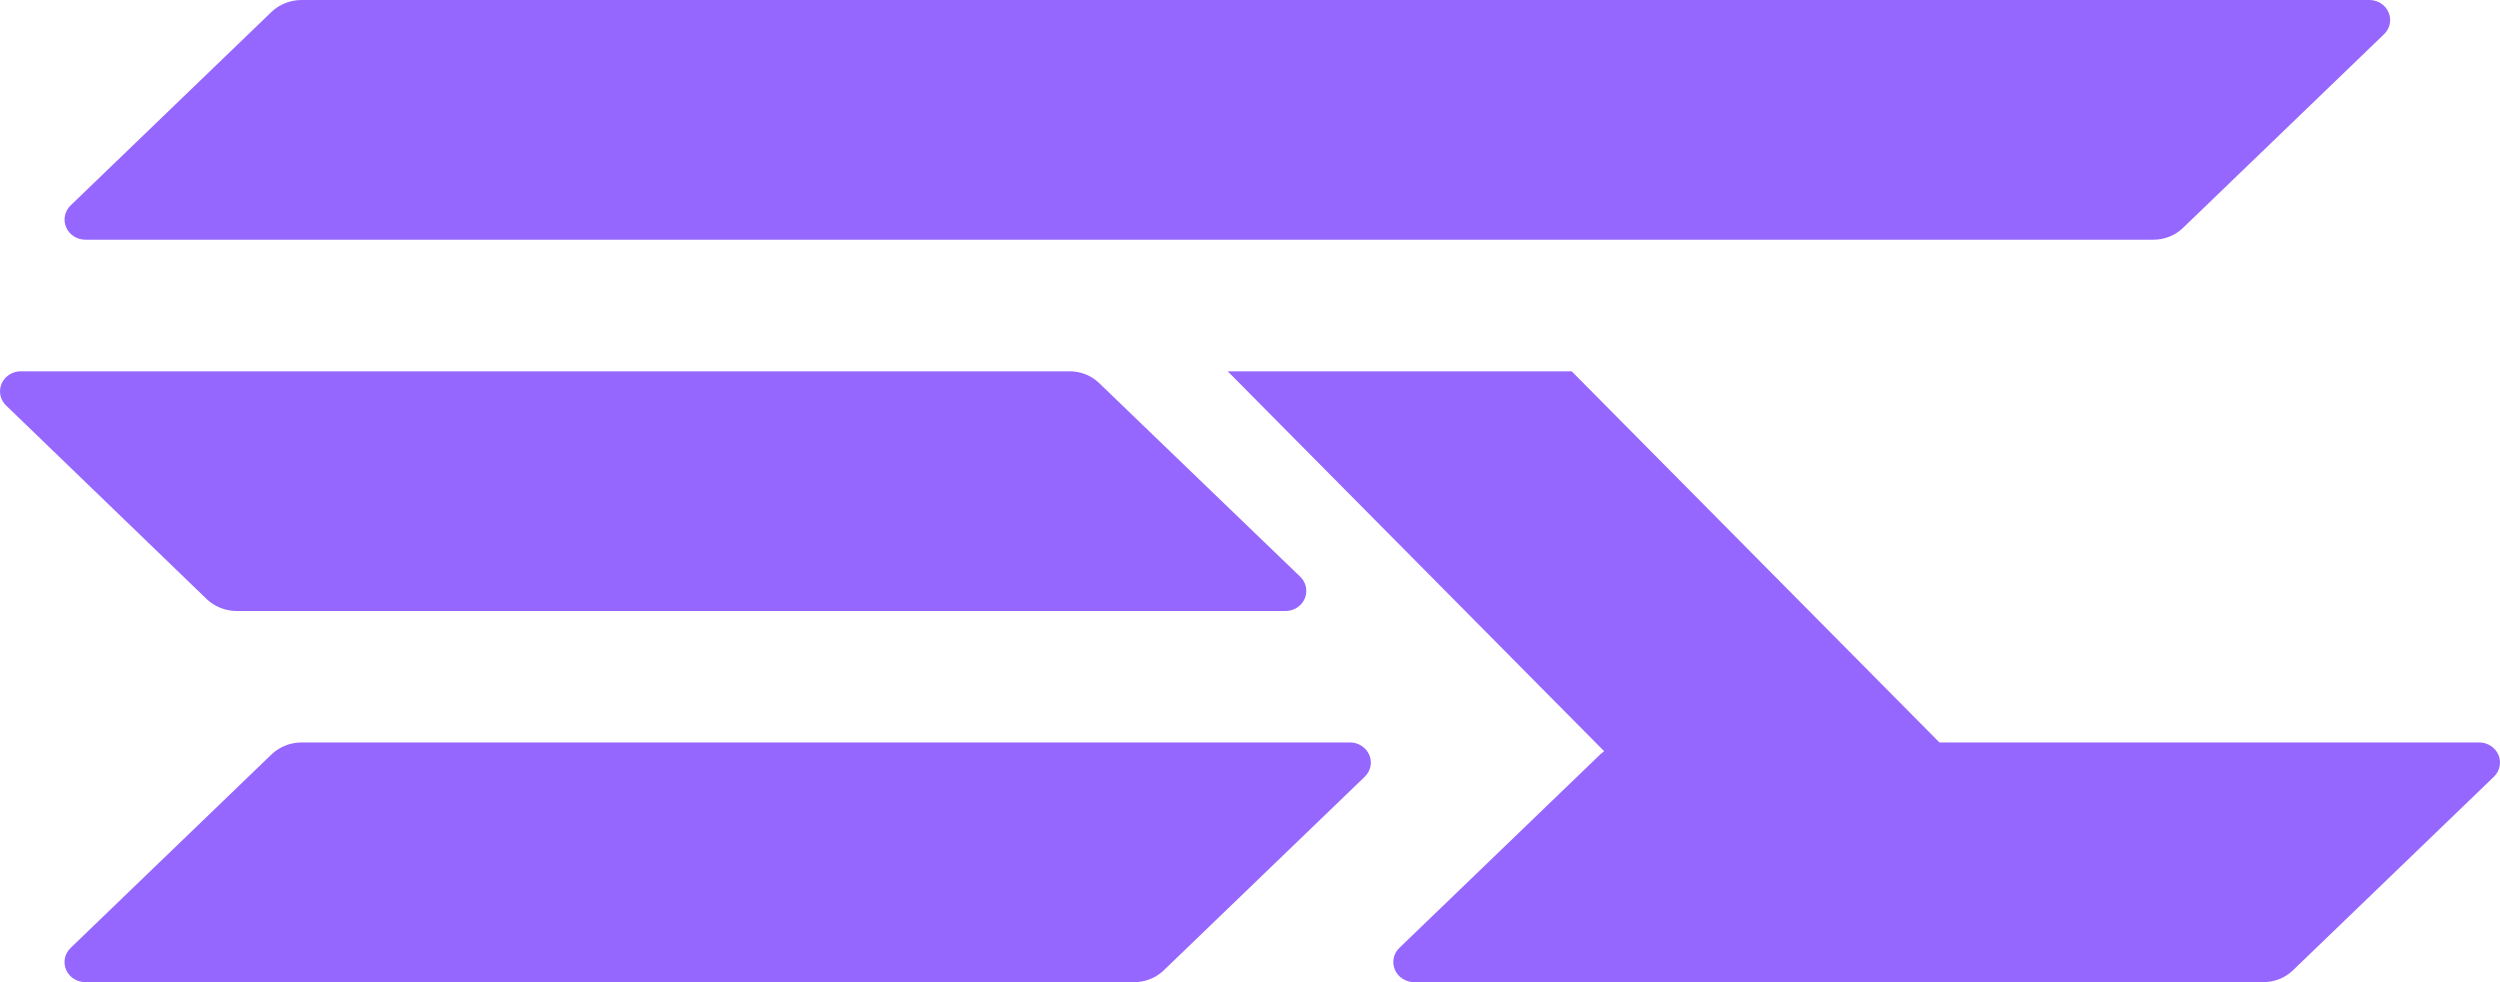
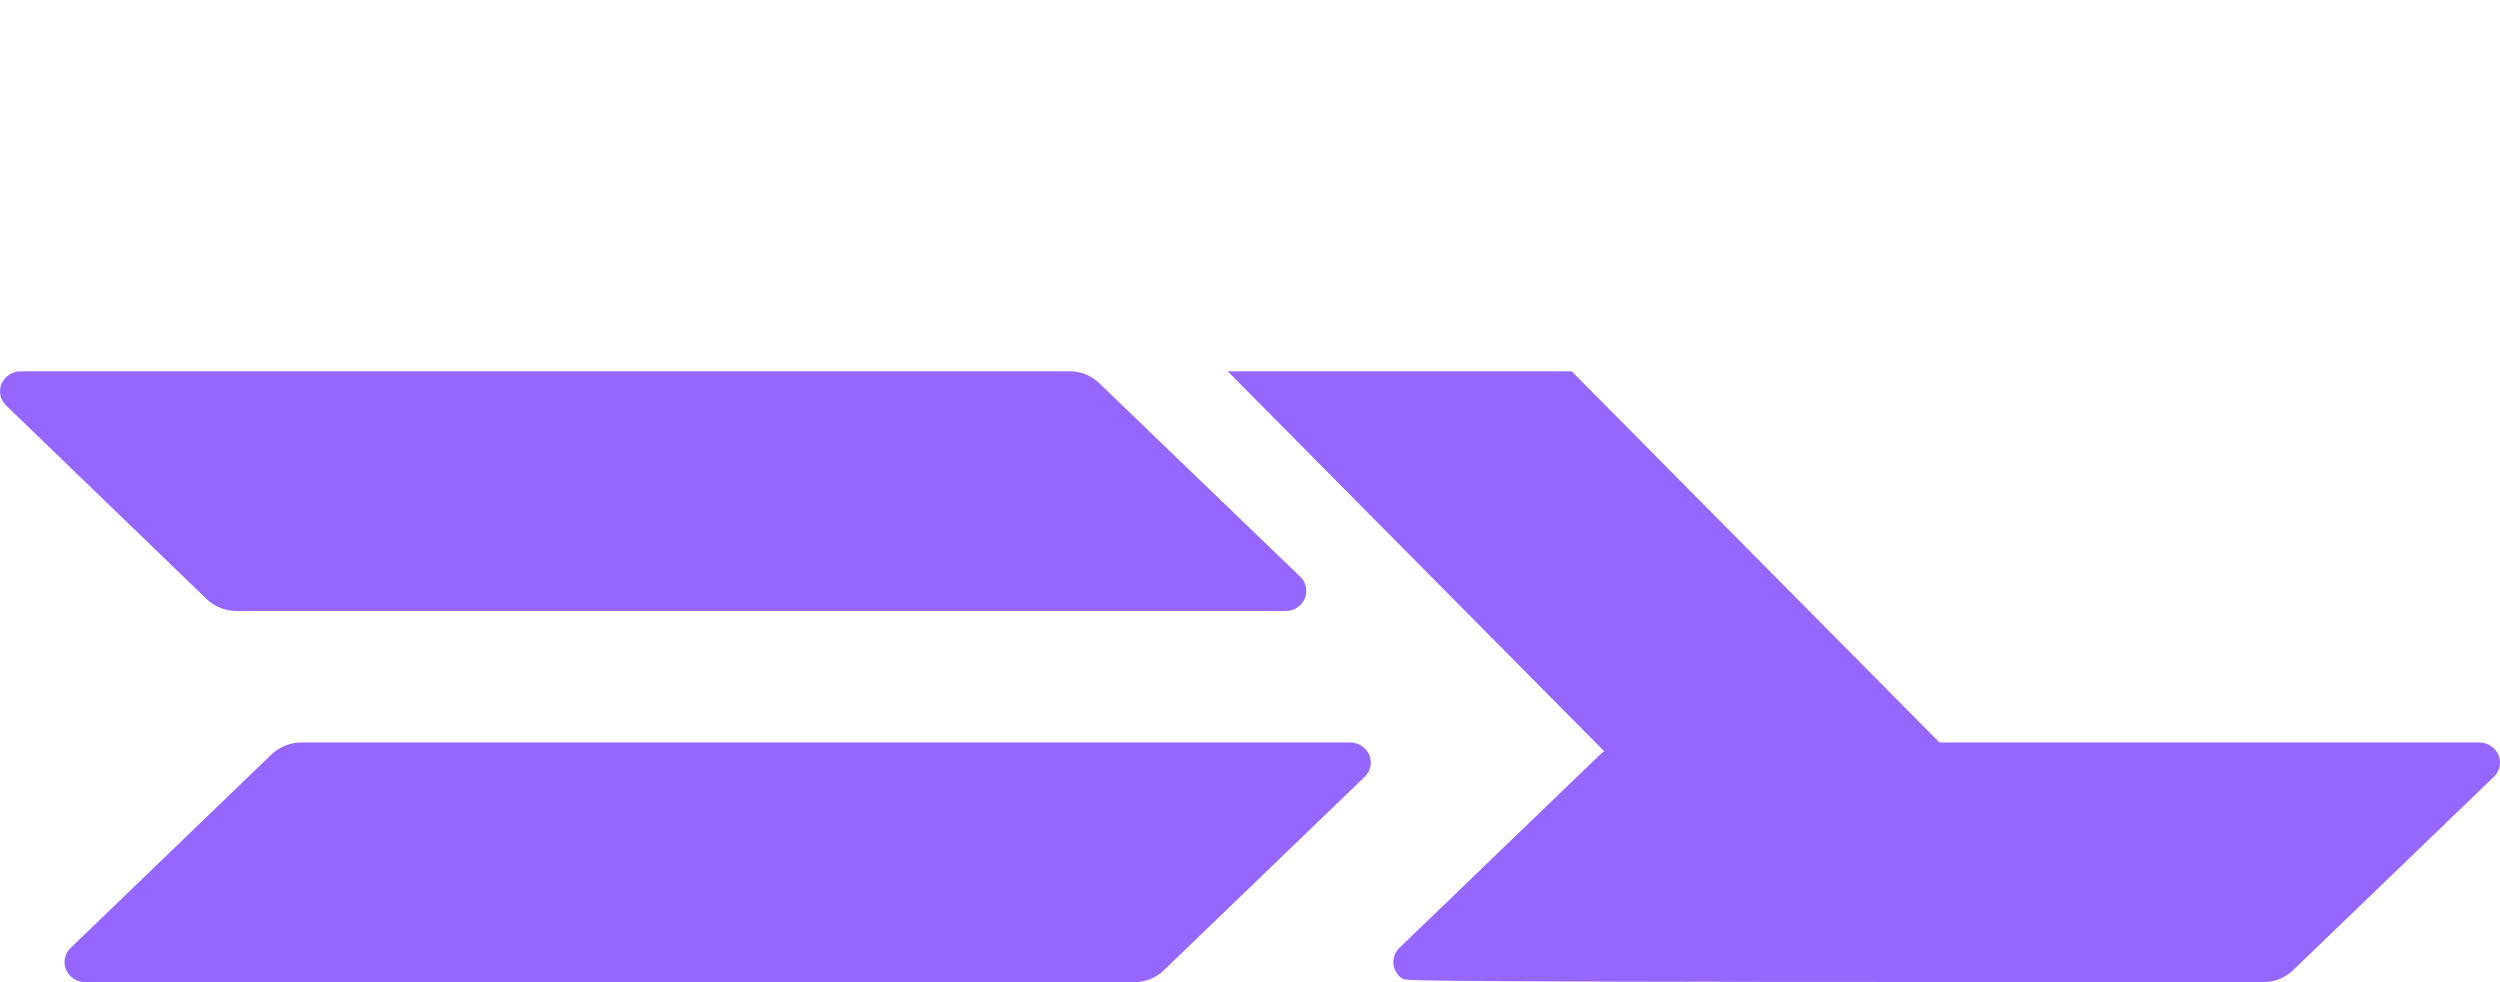
<svg xmlns="http://www.w3.org/2000/svg" width="84" height="33" viewBox="0 0 84 33" fill="none">
-   <path d="M9.13 0.393C9.395 0.144 9.75 0.004 10.12 9.71026e-06H79.607C79.746 -0.001 79.882 0.038 79.997 0.112C80.113 0.186 80.203 0.292 80.256 0.415C80.31 0.539 80.323 0.675 80.296 0.806C80.269 0.937 80.202 1.057 80.103 1.151L73.347 7.659C73.085 7.912 72.729 8.054 72.357 8.054H2.87C2.731 8.054 2.596 8.015 2.48 7.94C2.365 7.866 2.275 7.761 2.222 7.637C2.169 7.514 2.155 7.378 2.182 7.247C2.209 7.116 2.276 6.995 2.374 6.901L9.13 0.393Z" fill="#9667FF" />
  <path d="M9.13 25.341C9.395 25.092 9.749 24.95 10.12 24.946H45.358C45.497 24.946 45.633 24.985 45.748 25.06C45.864 25.134 45.954 25.239 46.007 25.363C46.06 25.486 46.074 25.622 46.047 25.753C46.02 25.884 45.953 26.005 45.855 26.099L39.099 32.607C38.836 32.859 38.48 33.001 38.109 33H2.87C2.731 33.001 2.595 32.962 2.48 32.888C2.364 32.814 2.274 32.708 2.221 32.585C2.168 32.461 2.154 32.325 2.181 32.194C2.208 32.063 2.276 31.943 2.374 31.849L9.13 25.341Z" fill="#9667FF" />
-   <path d="M83.801 26.093L77.041 32.605C76.91 32.73 76.756 32.83 76.585 32.898C76.415 32.965 76.233 33 76.048 33H47.515C47.377 33 47.241 32.96 47.127 32.886C47.011 32.812 46.922 32.707 46.869 32.584C46.816 32.461 46.802 32.325 46.828 32.194C46.855 32.064 46.921 31.943 47.019 31.849L53.775 25.341C53.814 25.305 53.856 25.271 53.898 25.239L41.251 12.476H52.809L65.165 24.946H83.305C83.442 24.947 83.576 24.987 83.69 25.061C83.804 25.135 83.893 25.239 83.946 25.361C83.999 25.484 84.013 25.618 83.987 25.748C83.962 25.878 83.897 25.998 83.801 26.093Z" fill="#9667FF" />
+   <path d="M83.801 26.093L77.041 32.605C76.91 32.73 76.756 32.83 76.585 32.898C76.415 32.965 76.233 33 76.048 33C47.377 33 47.241 32.96 47.127 32.886C47.011 32.812 46.922 32.707 46.869 32.584C46.816 32.461 46.802 32.325 46.828 32.194C46.855 32.064 46.921 31.943 47.019 31.849L53.775 25.341C53.814 25.305 53.856 25.271 53.898 25.239L41.251 12.476H52.809L65.165 24.946H83.305C83.442 24.947 83.576 24.987 83.69 25.061C83.804 25.135 83.893 25.239 83.946 25.361C83.999 25.484 84.013 25.618 83.987 25.748C83.962 25.878 83.897 25.998 83.801 26.093Z" fill="#9667FF" />
  <path d="M0.207 13.627C0.108 13.533 0.041 13.413 0.014 13.282C-0.014 13.151 0 13.015 0.053 12.891C0.107 12.768 0.197 12.662 0.312 12.588C0.428 12.514 0.564 12.475 0.703 12.476H35.941C36.125 12.476 36.307 12.51 36.477 12.578C36.647 12.646 36.802 12.746 36.931 12.871L43.687 19.377C43.785 19.471 43.852 19.592 43.879 19.723C43.906 19.854 43.892 19.99 43.839 20.113C43.786 20.237 43.696 20.342 43.581 20.417C43.465 20.491 43.33 20.53 43.191 20.53H7.952C7.584 20.529 7.229 20.391 6.962 20.146L0.207 13.627Z" fill="#9667FF" />
</svg>